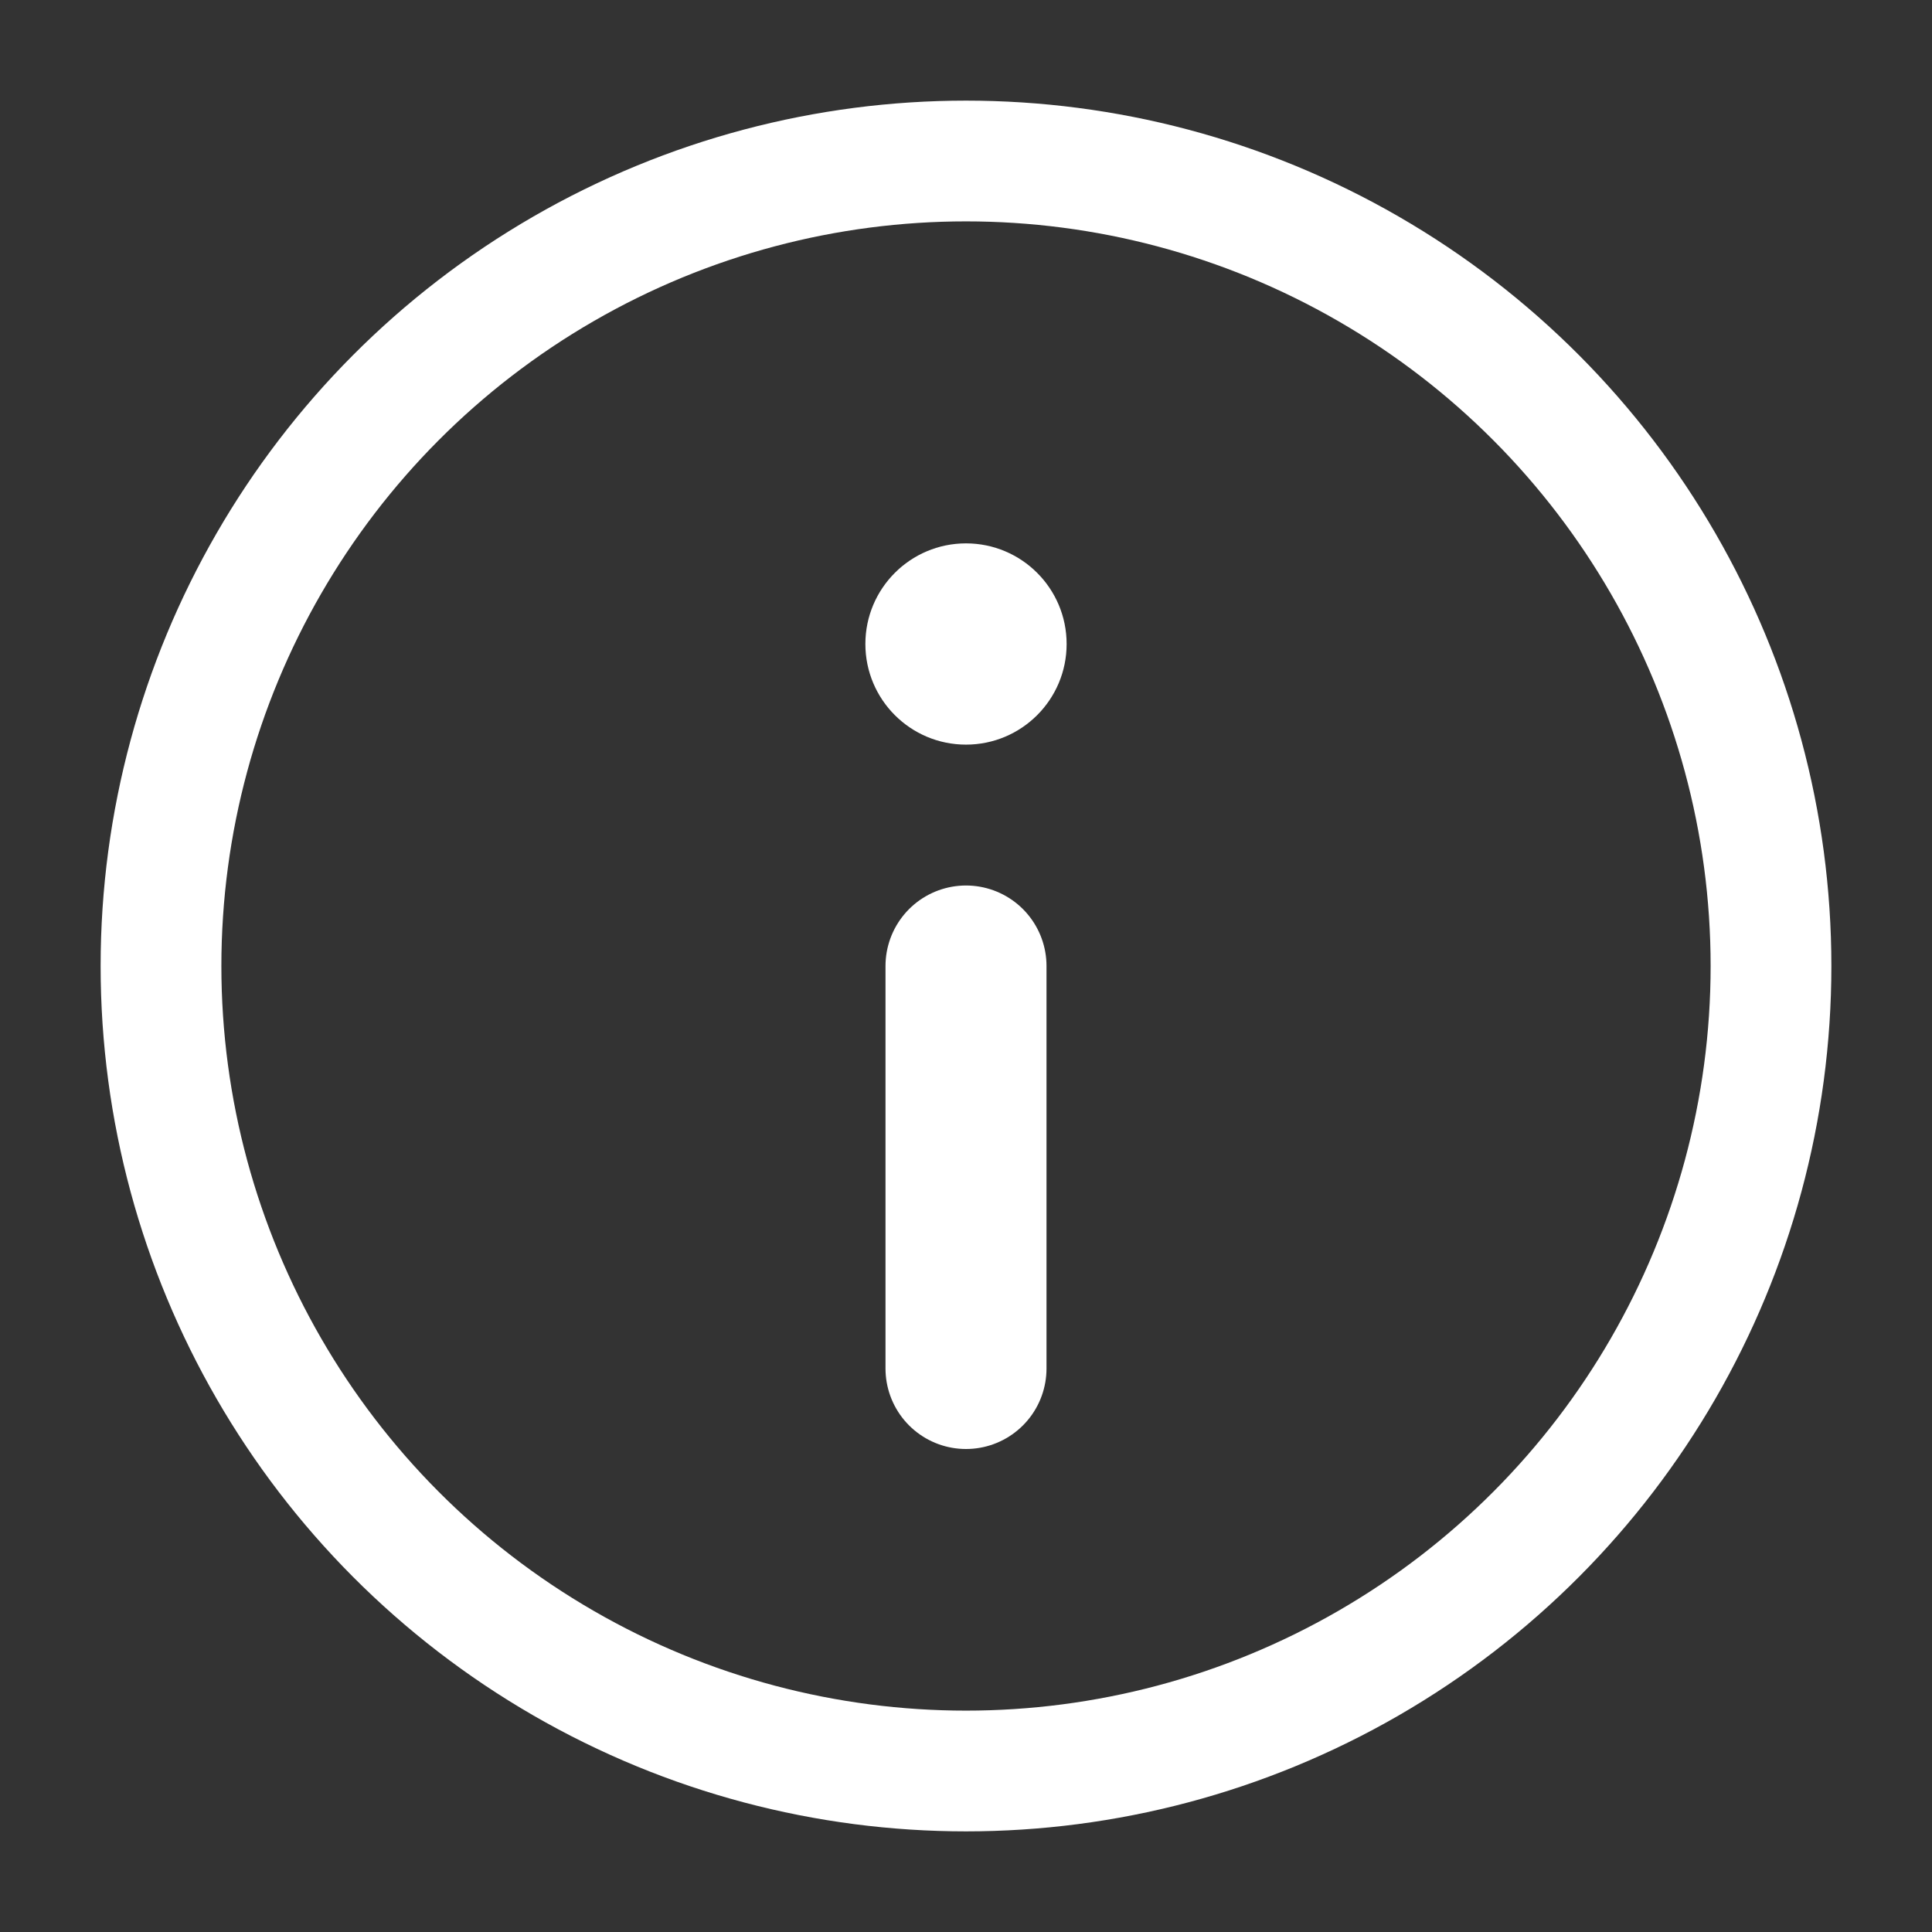
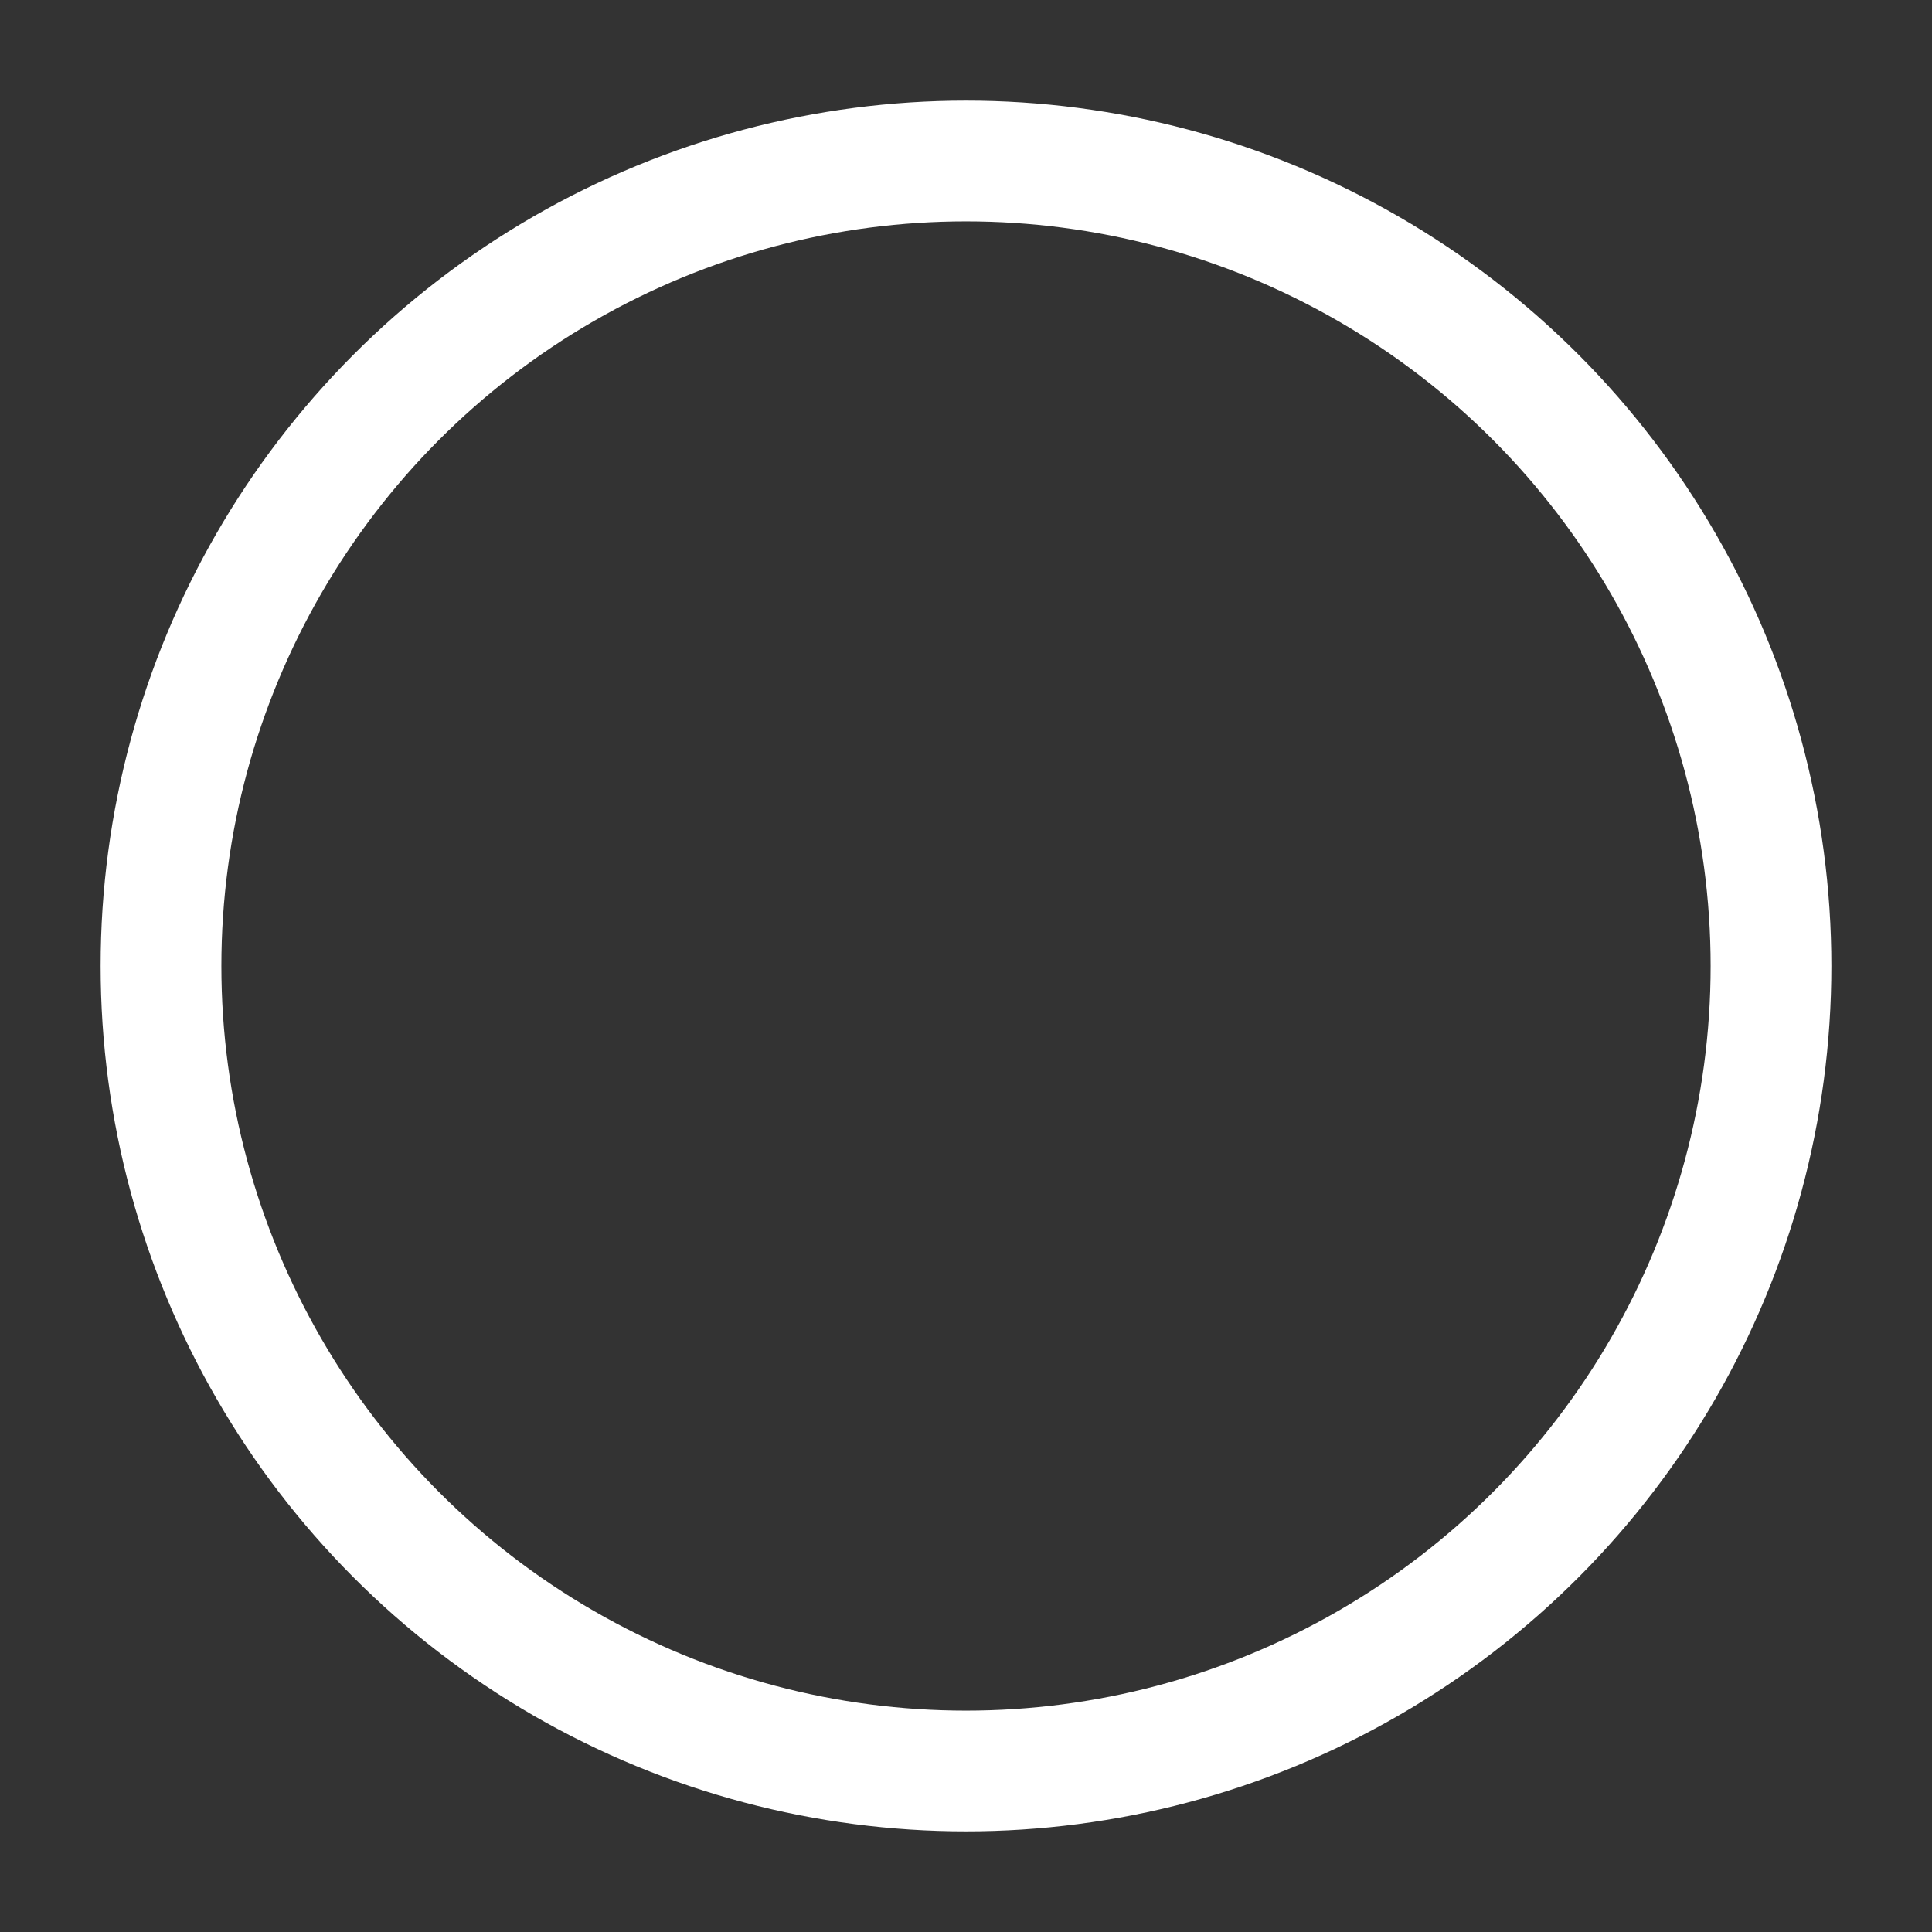
<svg xmlns="http://www.w3.org/2000/svg" width="800px" height="800px" viewBox="0 0 24 24" version="1.1" stroke="white">
  <rect x="0" y="0" width="24" height="24" fill="#333333" stroke="none" />
  <circle cx="12" cy="12" fill="none" r="10" stroke-width="1.5" />
-   <circle cx="12" cy="8" fill="white" r="1.25" stroke-width="0" />
-   <line stroke-linecap="round" stroke-width="2" x1="12" x2="12" y1="12" y2="17" />
</svg>